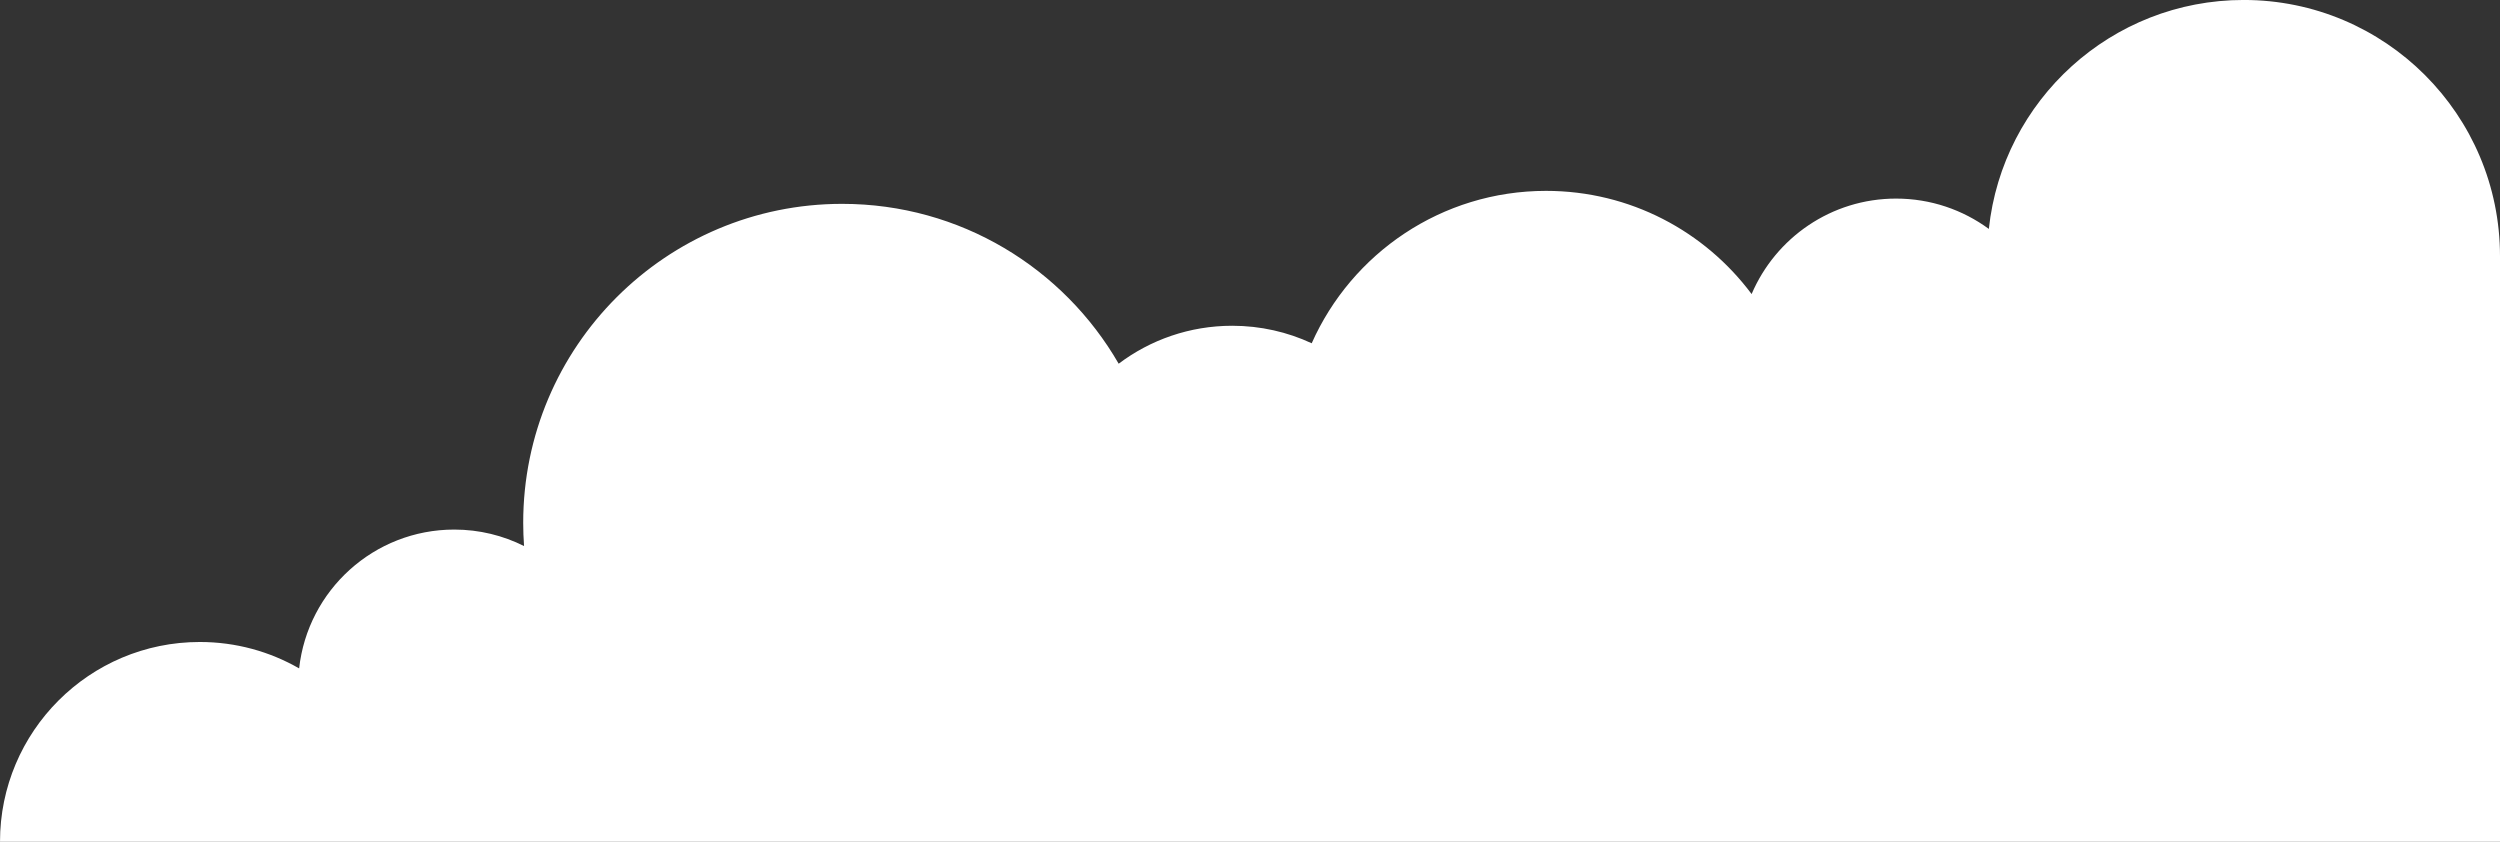
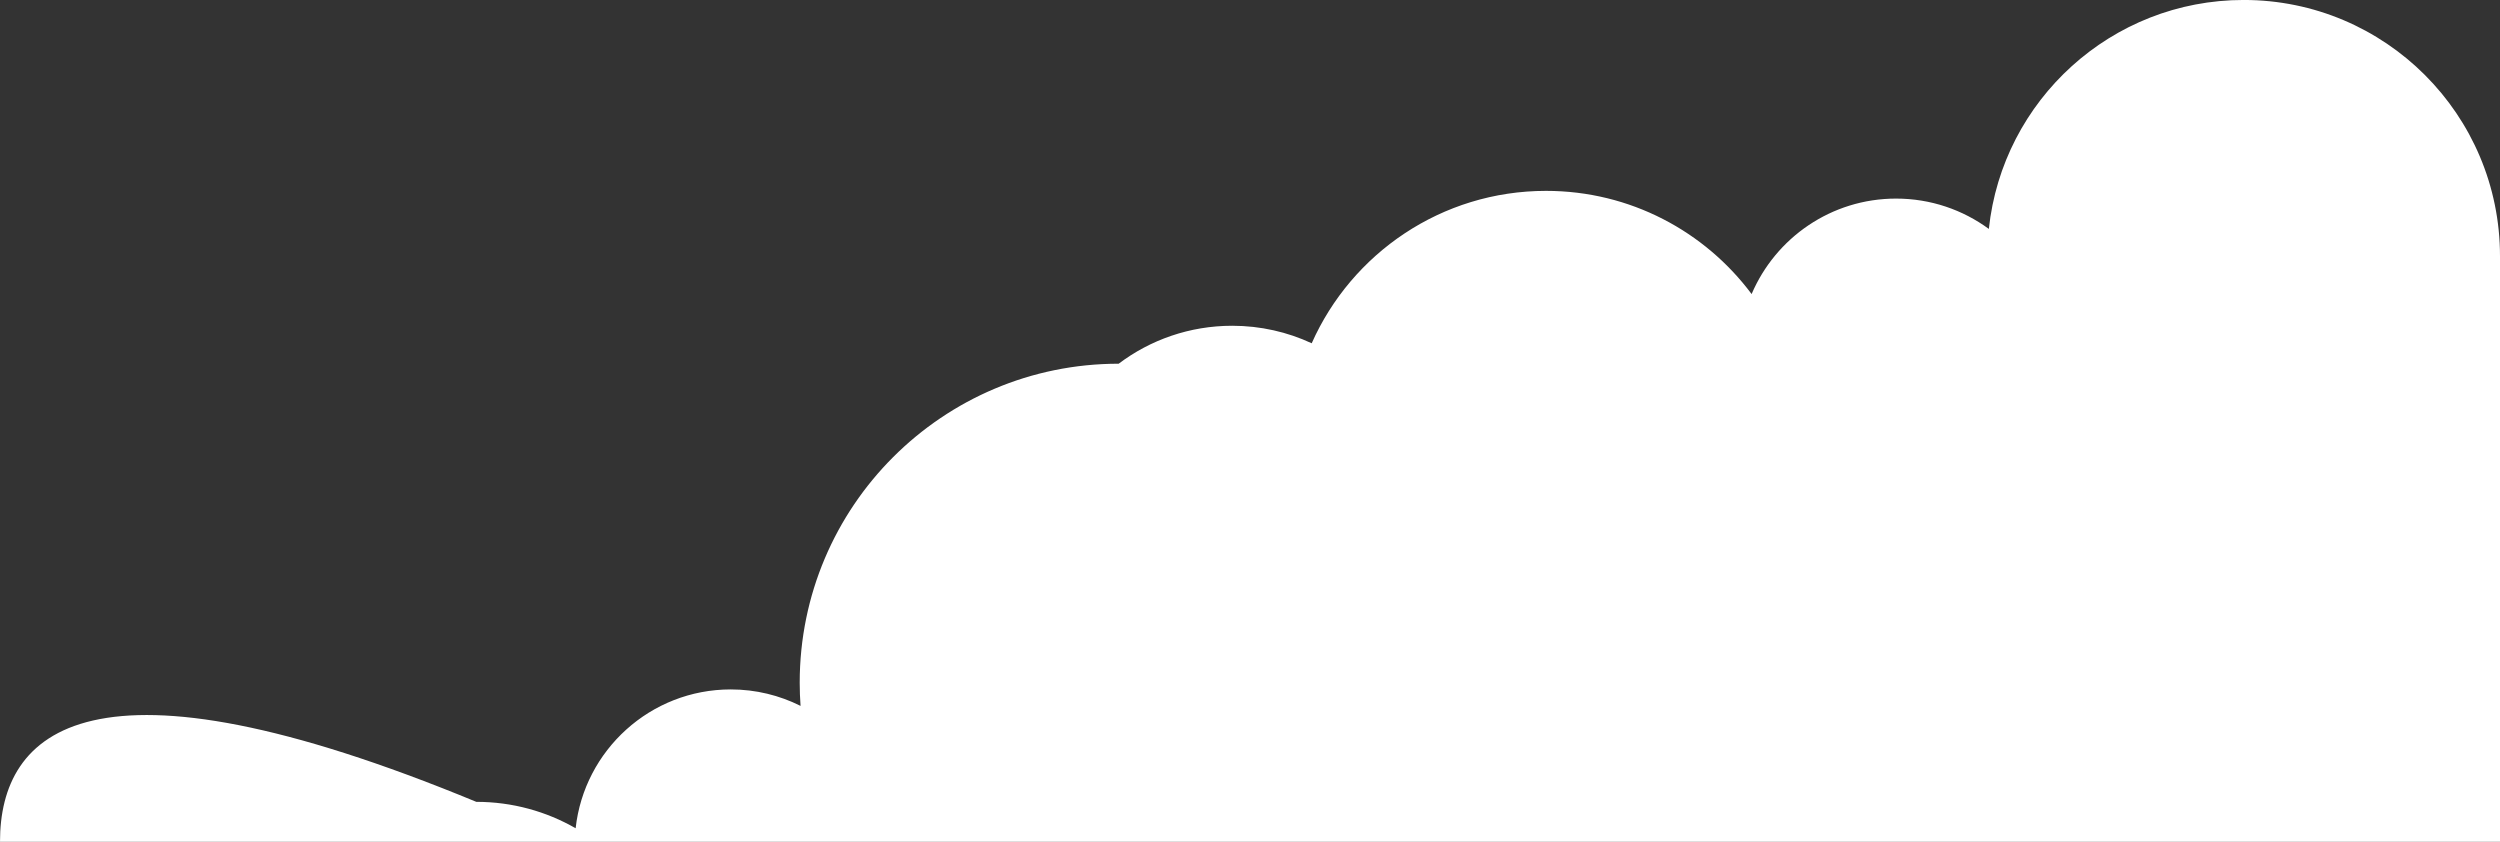
<svg xmlns="http://www.w3.org/2000/svg" height="1346.9" preserveAspectRatio="xMidYMid meet" version="1.0" viewBox="0.0 1326.6 4000.0 1346.9" width="4000.0" zoomAndPan="magnify">
  <rect x="0.0" y="1326.6" width="4000.0" height="1346.9" fill="#333333" stroke="none" />
  <g id="change1_1">
-     <path d="M3589.91,1326.55c-211.71,0-385.92,160.43-407.76,366.34c-41.58-30.5-92.87-48.55-148.4-48.55 c-103.8,0-192.88,62.96-231.16,152.77c-74.77-100.22-194.25-165.11-328.9-165.11c-167.3,0-311.18,100.19-374.96,243.84 c-38.66-17.96-81.74-28.01-127.17-28.01c-68.2,0-131.12,22.6-181.69,60.72c-88.16-152.87-253.26-255.77-442.4-255.77 c-281.85,0-510.34,228.49-510.34,510.34c0,12.5,0.47,24.89,1.36,37.17c-33.61-16.83-71.51-26.36-111.66-26.36 c-128.59,0-234.44,97.19-248.21,222.12c-46.81-26.88-101.08-42.25-158.93-42.25C143.12,2353.79,0,2496.91,0,2673.45h4000v-936.82 C4000,1510.15,3816.4,1326.55,3589.91,1326.55z" fill="#fff" />
+     <path d="M3589.91,1326.55c-211.71,0-385.92,160.43-407.76,366.34c-41.58-30.5-92.87-48.55-148.4-48.55 c-103.8,0-192.88,62.96-231.16,152.77c-74.77-100.22-194.25-165.11-328.9-165.11c-167.3,0-311.18,100.19-374.96,243.84 c-38.66-17.96-81.74-28.01-127.17-28.01c-68.2,0-131.12,22.6-181.69,60.72c-281.85,0-510.34,228.49-510.34,510.34c0,12.5,0.47,24.89,1.36,37.17c-33.61-16.83-71.51-26.36-111.66-26.36 c-128.59,0-234.44,97.19-248.21,222.12c-46.81-26.88-101.08-42.25-158.93-42.25C143.12,2353.79,0,2496.91,0,2673.45h4000v-936.82 C4000,1510.15,3816.4,1326.55,3589.91,1326.55z" fill="#fff" />
  </g>
</svg>